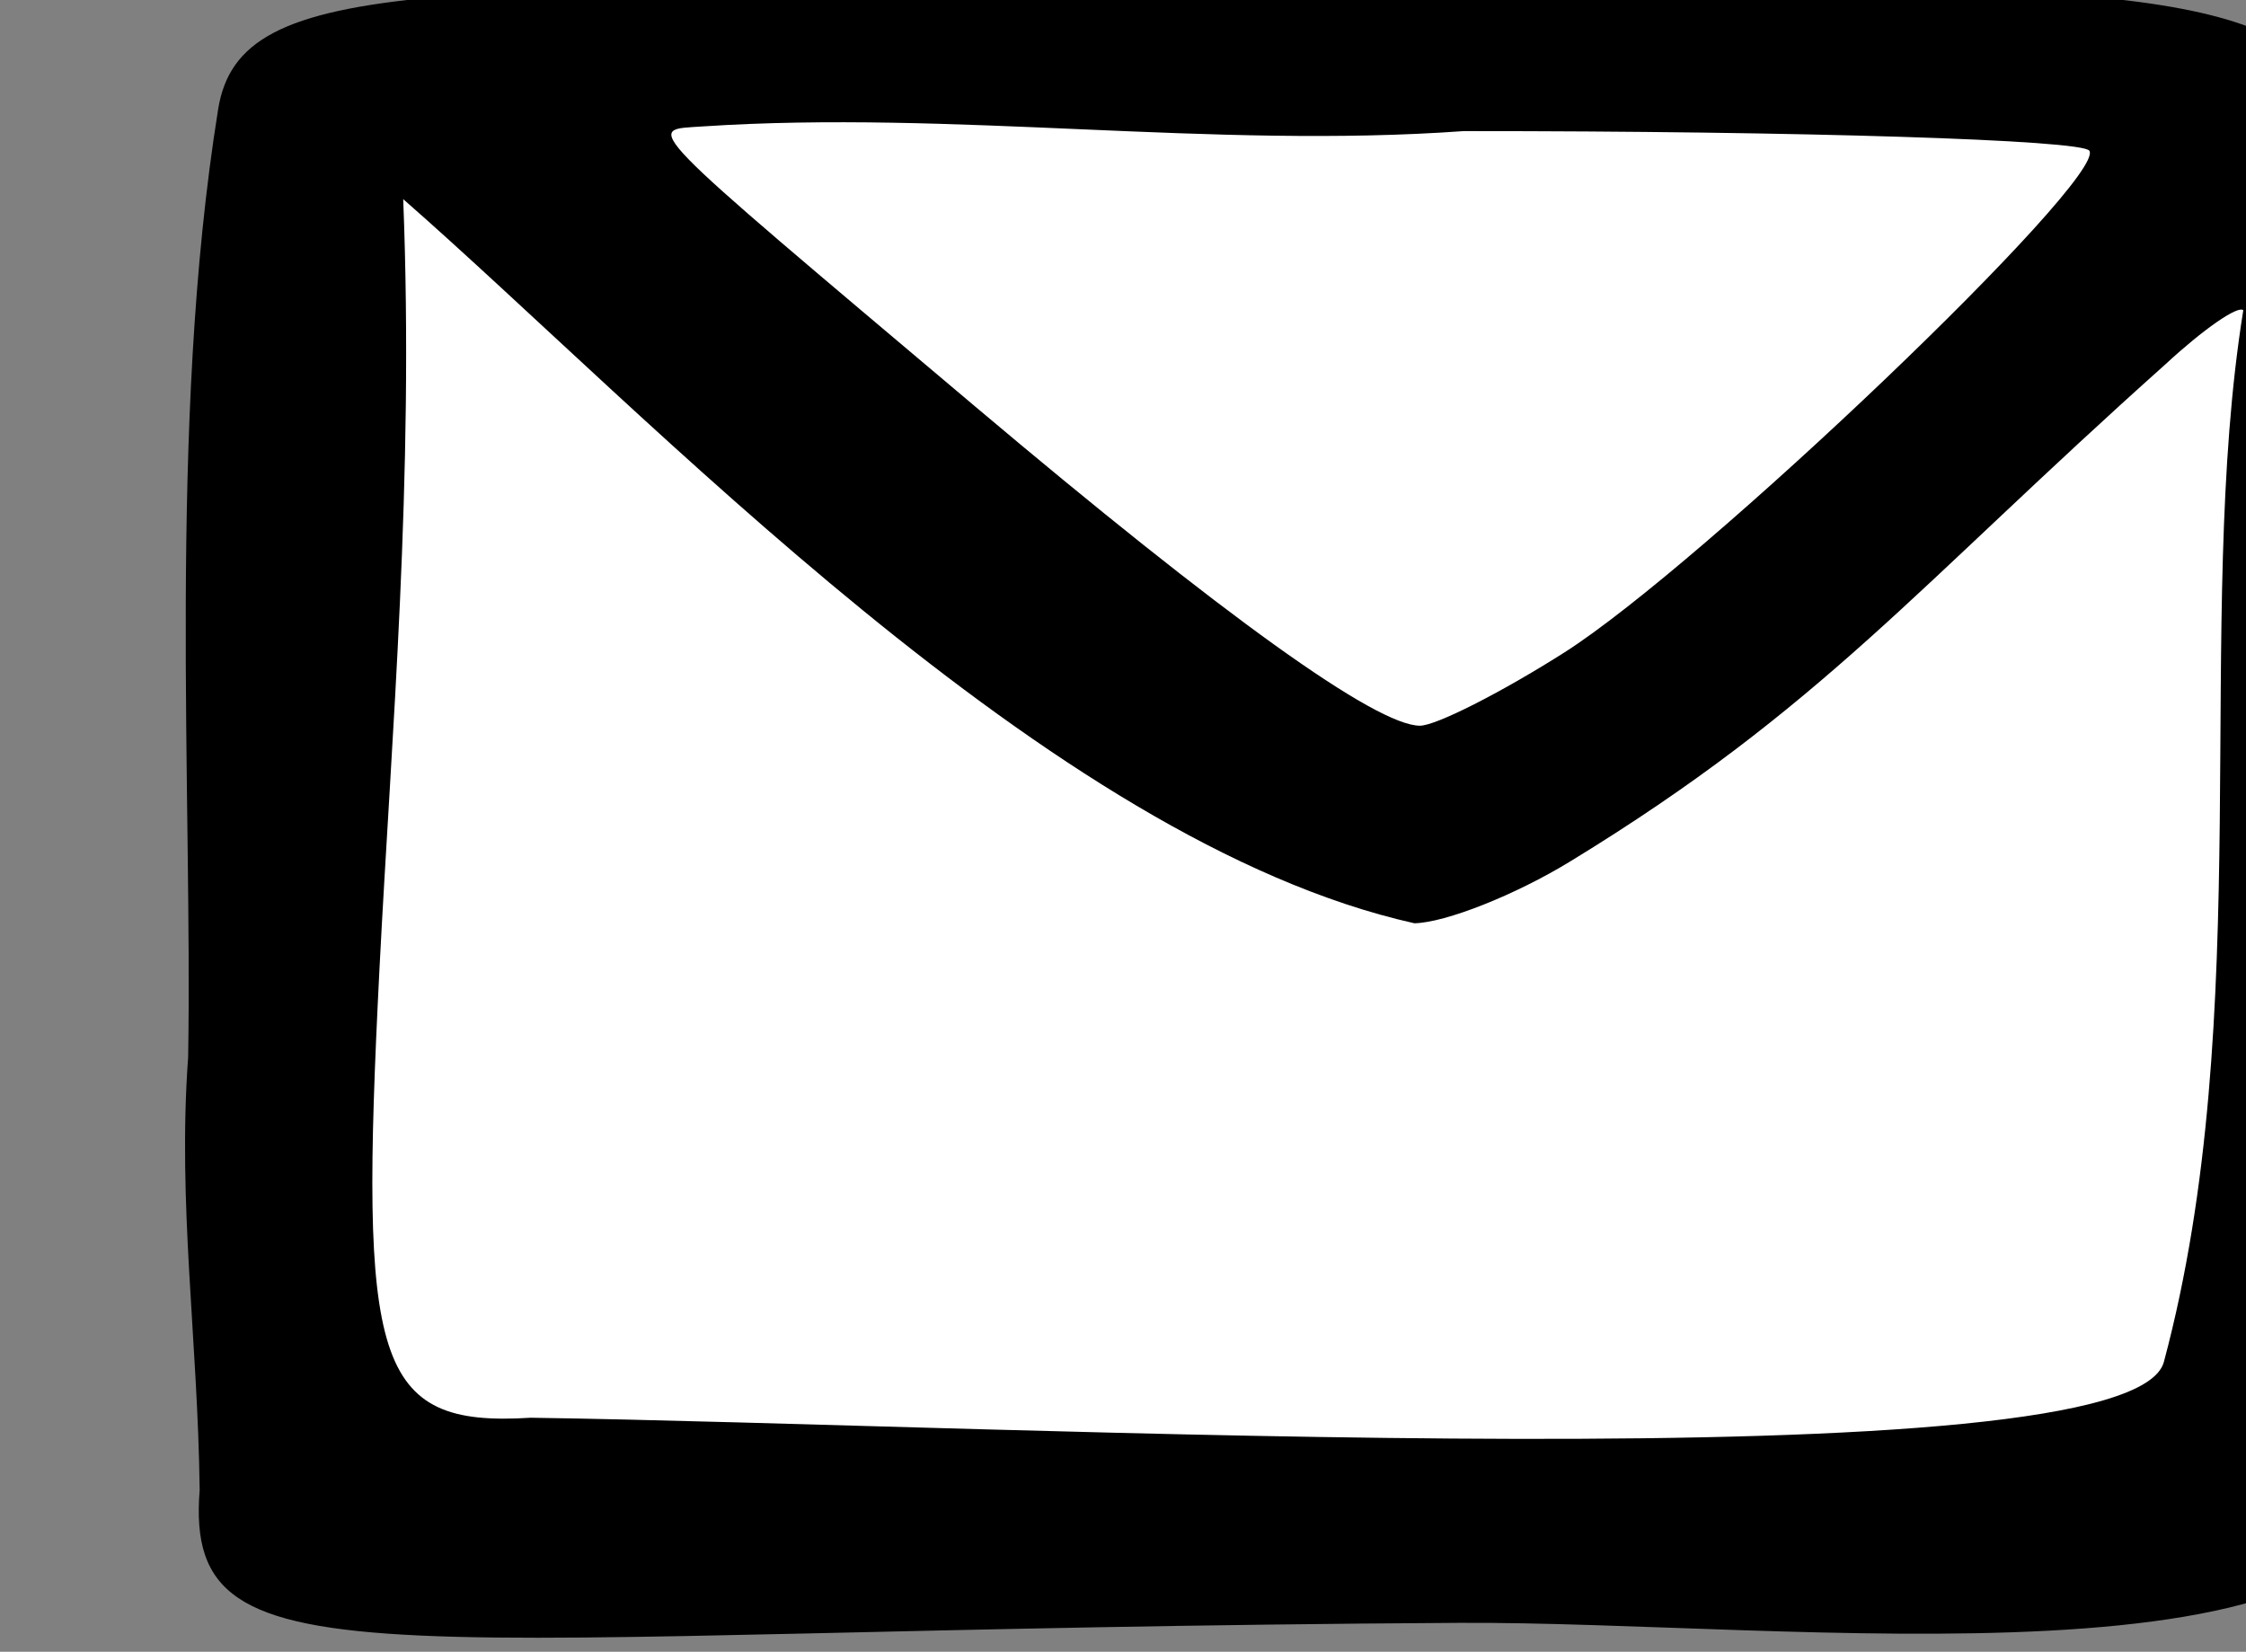
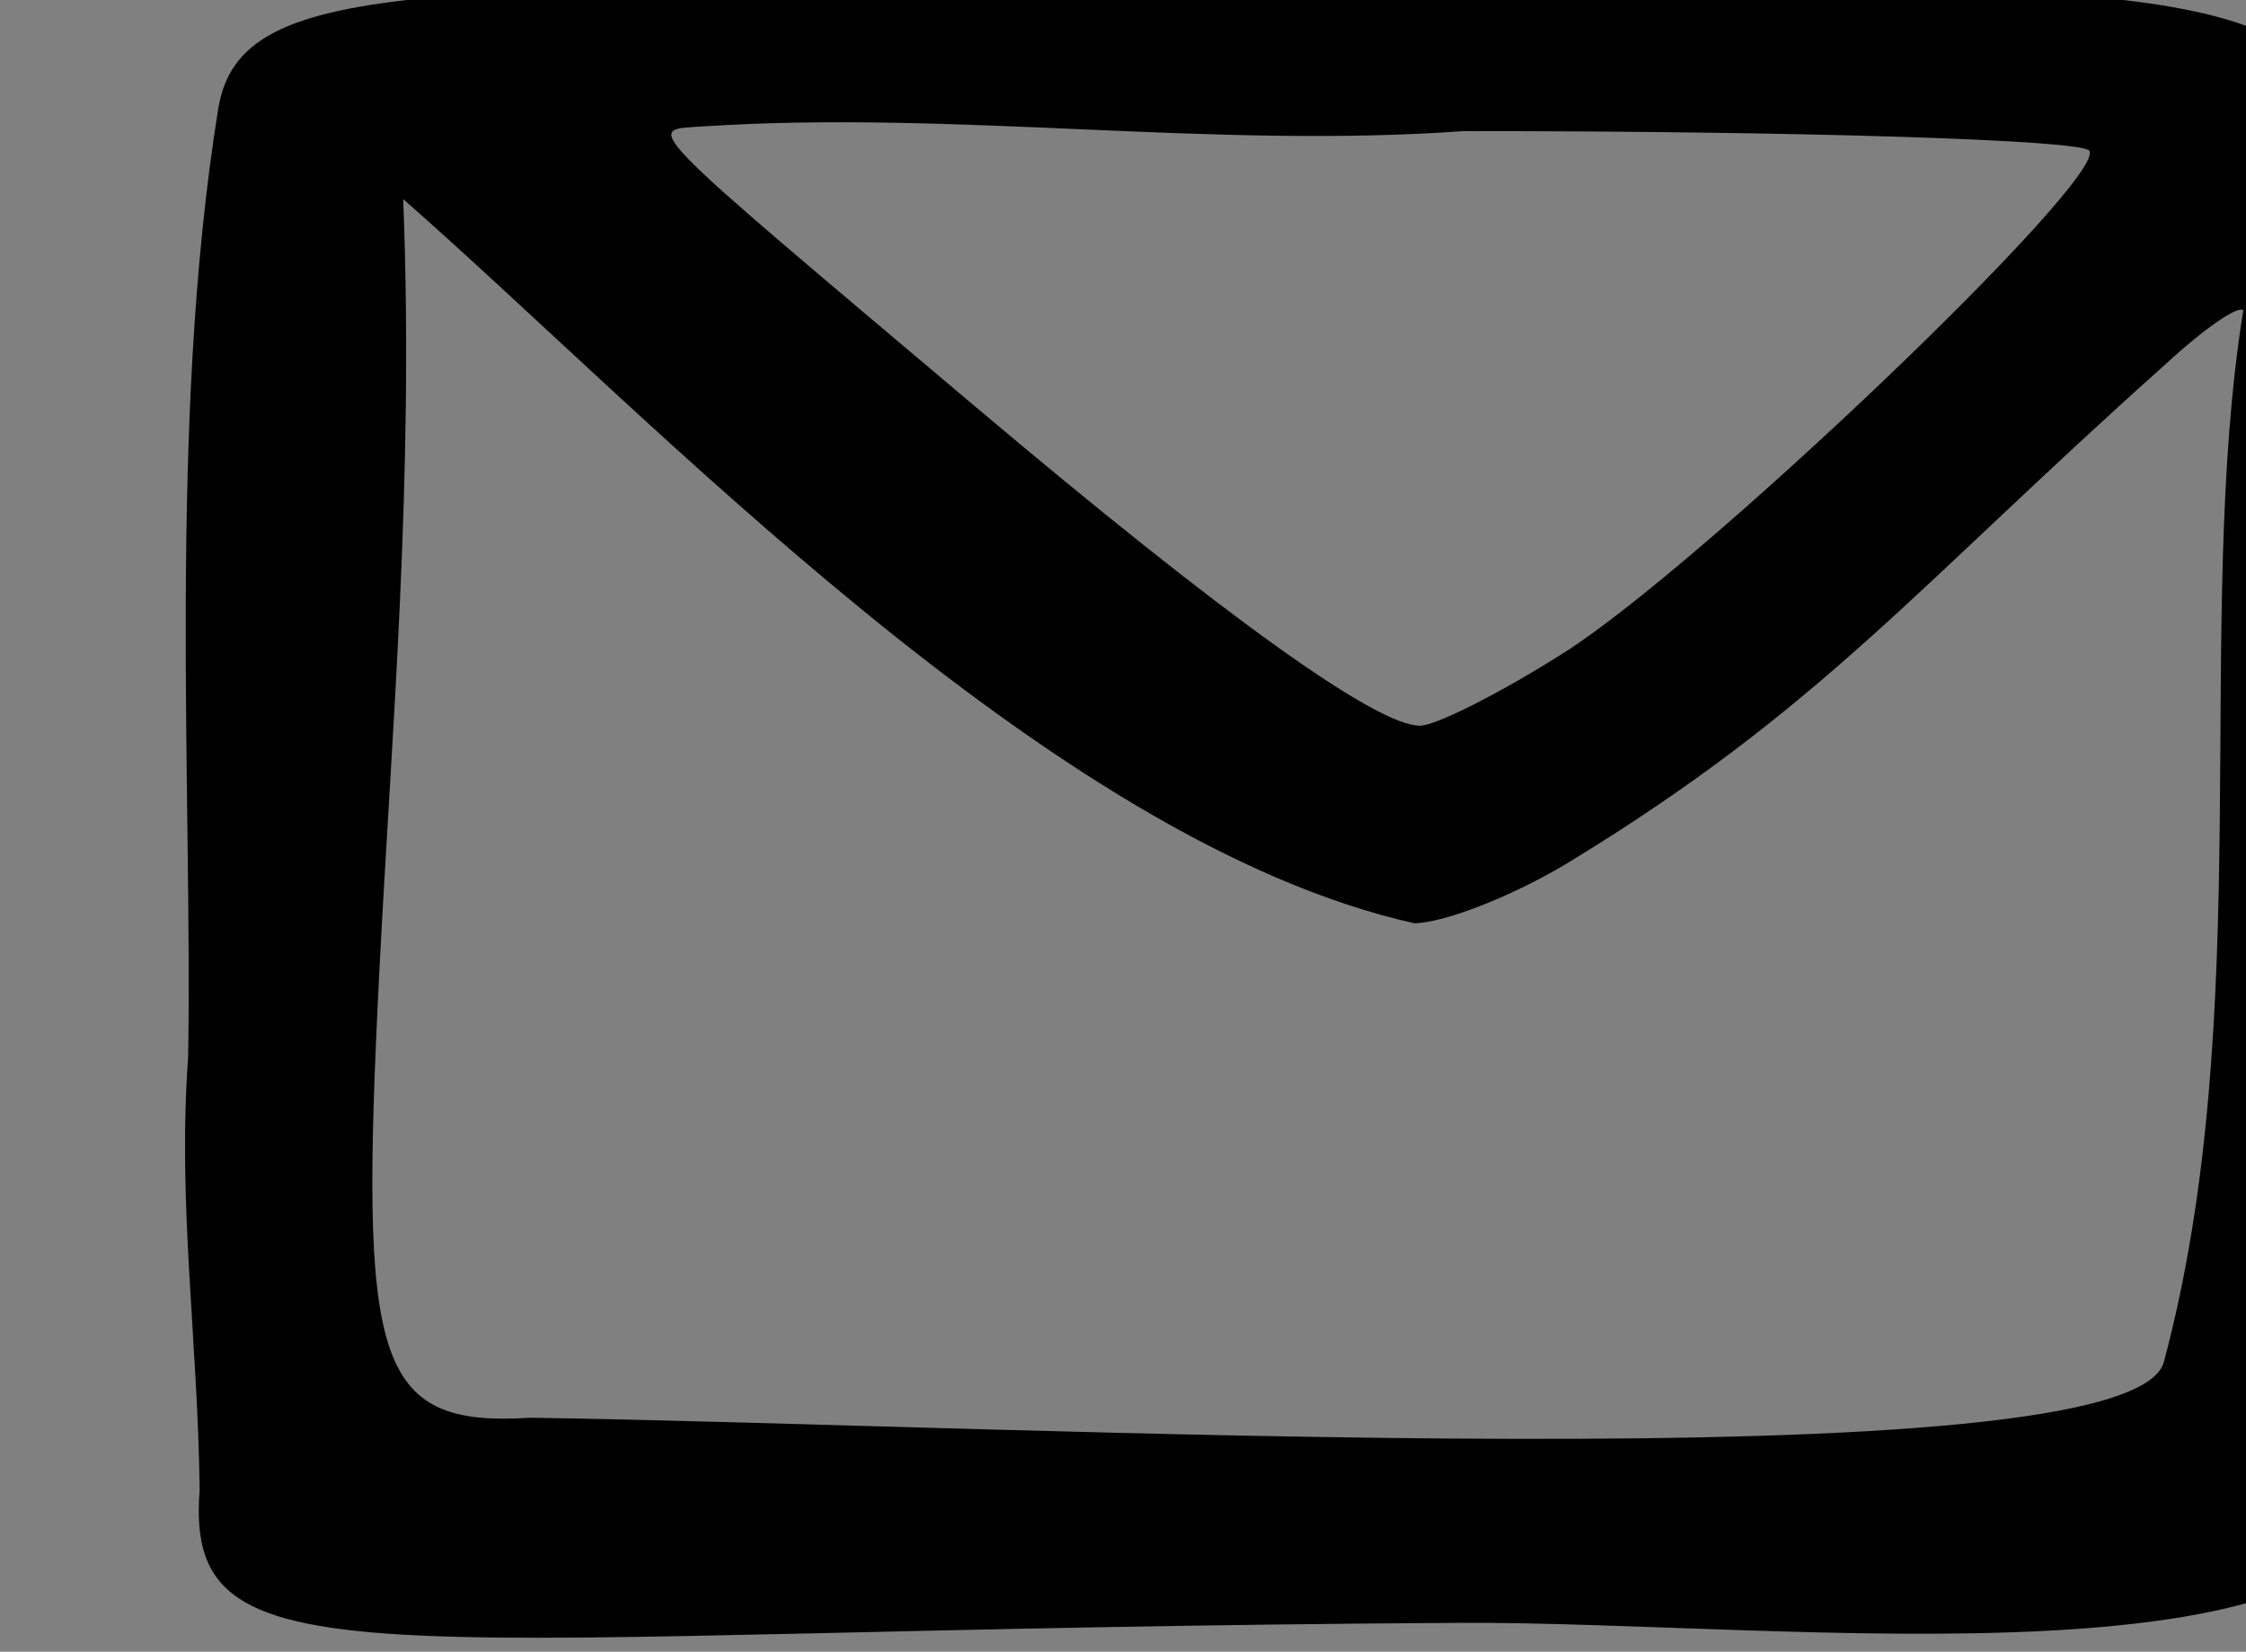
<svg xmlns="http://www.w3.org/2000/svg" width="55.77mm" height="41.018mm" viewBox="0 0 55.77 41.018">
  <rect x="0" y="0" width="55.77" height="41.018" fill="#808080" stroke="none" />
-   <path d="m 11063.227,-979.647 h 136.841 c 13.642,0 24.624,10.982 24.624,24.624 v 86.348 c 0,13.641 -10.982,24.623 -24.624,24.623 h -136.841 c -13.641,0 -24.623,-10.982 -24.623,-24.623 v -86.348 c 0,-13.641 10.982,-24.624 24.623,-24.624 z" color="#000" overflow="visible" fill="#FFFFFF" paint-order="fill markers stroke" transform="translate(-72.618,24.502) matrix(0.265,0,0,0.265,-2844.965,236.718)" />
  <path d="m 11028.456,-846.105 c -0.171,-14.12 -2.084,-26.879 -1.08,-40.552 0.421,-24.621 -1.947,-59.224 2.811,-88.836 2.048,-12.784 20.13,-11.341 96.455,-11.712 83.874,-0.408 92.182,0.344 102.35,9.272 5.791,5.084 7.997,9.213 8.879,16.615 -0.194,45.349 -0.119,75.224 -3.393,112.65 -0.868,22.145 -57.142,14.835 -88.027,15.01 -100.705,0.573 -119.535,6.747 -117.995,-12.448 z m 184.05,-12.008 c 8.726,-32.596 2.758,-69.426 7.439,-98.548 -0.484,-0.484 -3.768,1.796 -7.296,5.066 -23.42,20.927 -32.14,32.152 -55.76,46.578 -5.118,3.135 -11.694,5.745 -14.612,5.801 -34.24,-7.65 -71.93,-47.885 -94.749,-67.859 1.039,26.23 -1.113,50.343 -2.223,72.135 -1.877,36.876 -0.578,42.993 14.175,42.06 45.469,0.66 149.922,6.366 153.026,-5.232 z m -56.229,-66.446 c 12.957,-8.217 50.864,-44.435 49.246,-47.051 -0.631,-1.021 -27.013,-1.848 -58.627,-1.84 -23.602,1.696 -47.818,-1.989 -71.298,-0.439 -5.394,0.382 -6.615,-0.873 25.515,26.24 23.32,19.677 37.589,29.919 41.685,29.919 1.491,0 7.556,-3.074 13.479,-6.829 z" fill="#000000" transform="translate(-72.618,24.502) matrix(0.265,0,0,0.265,-2844.965,236.718)" />
</svg>